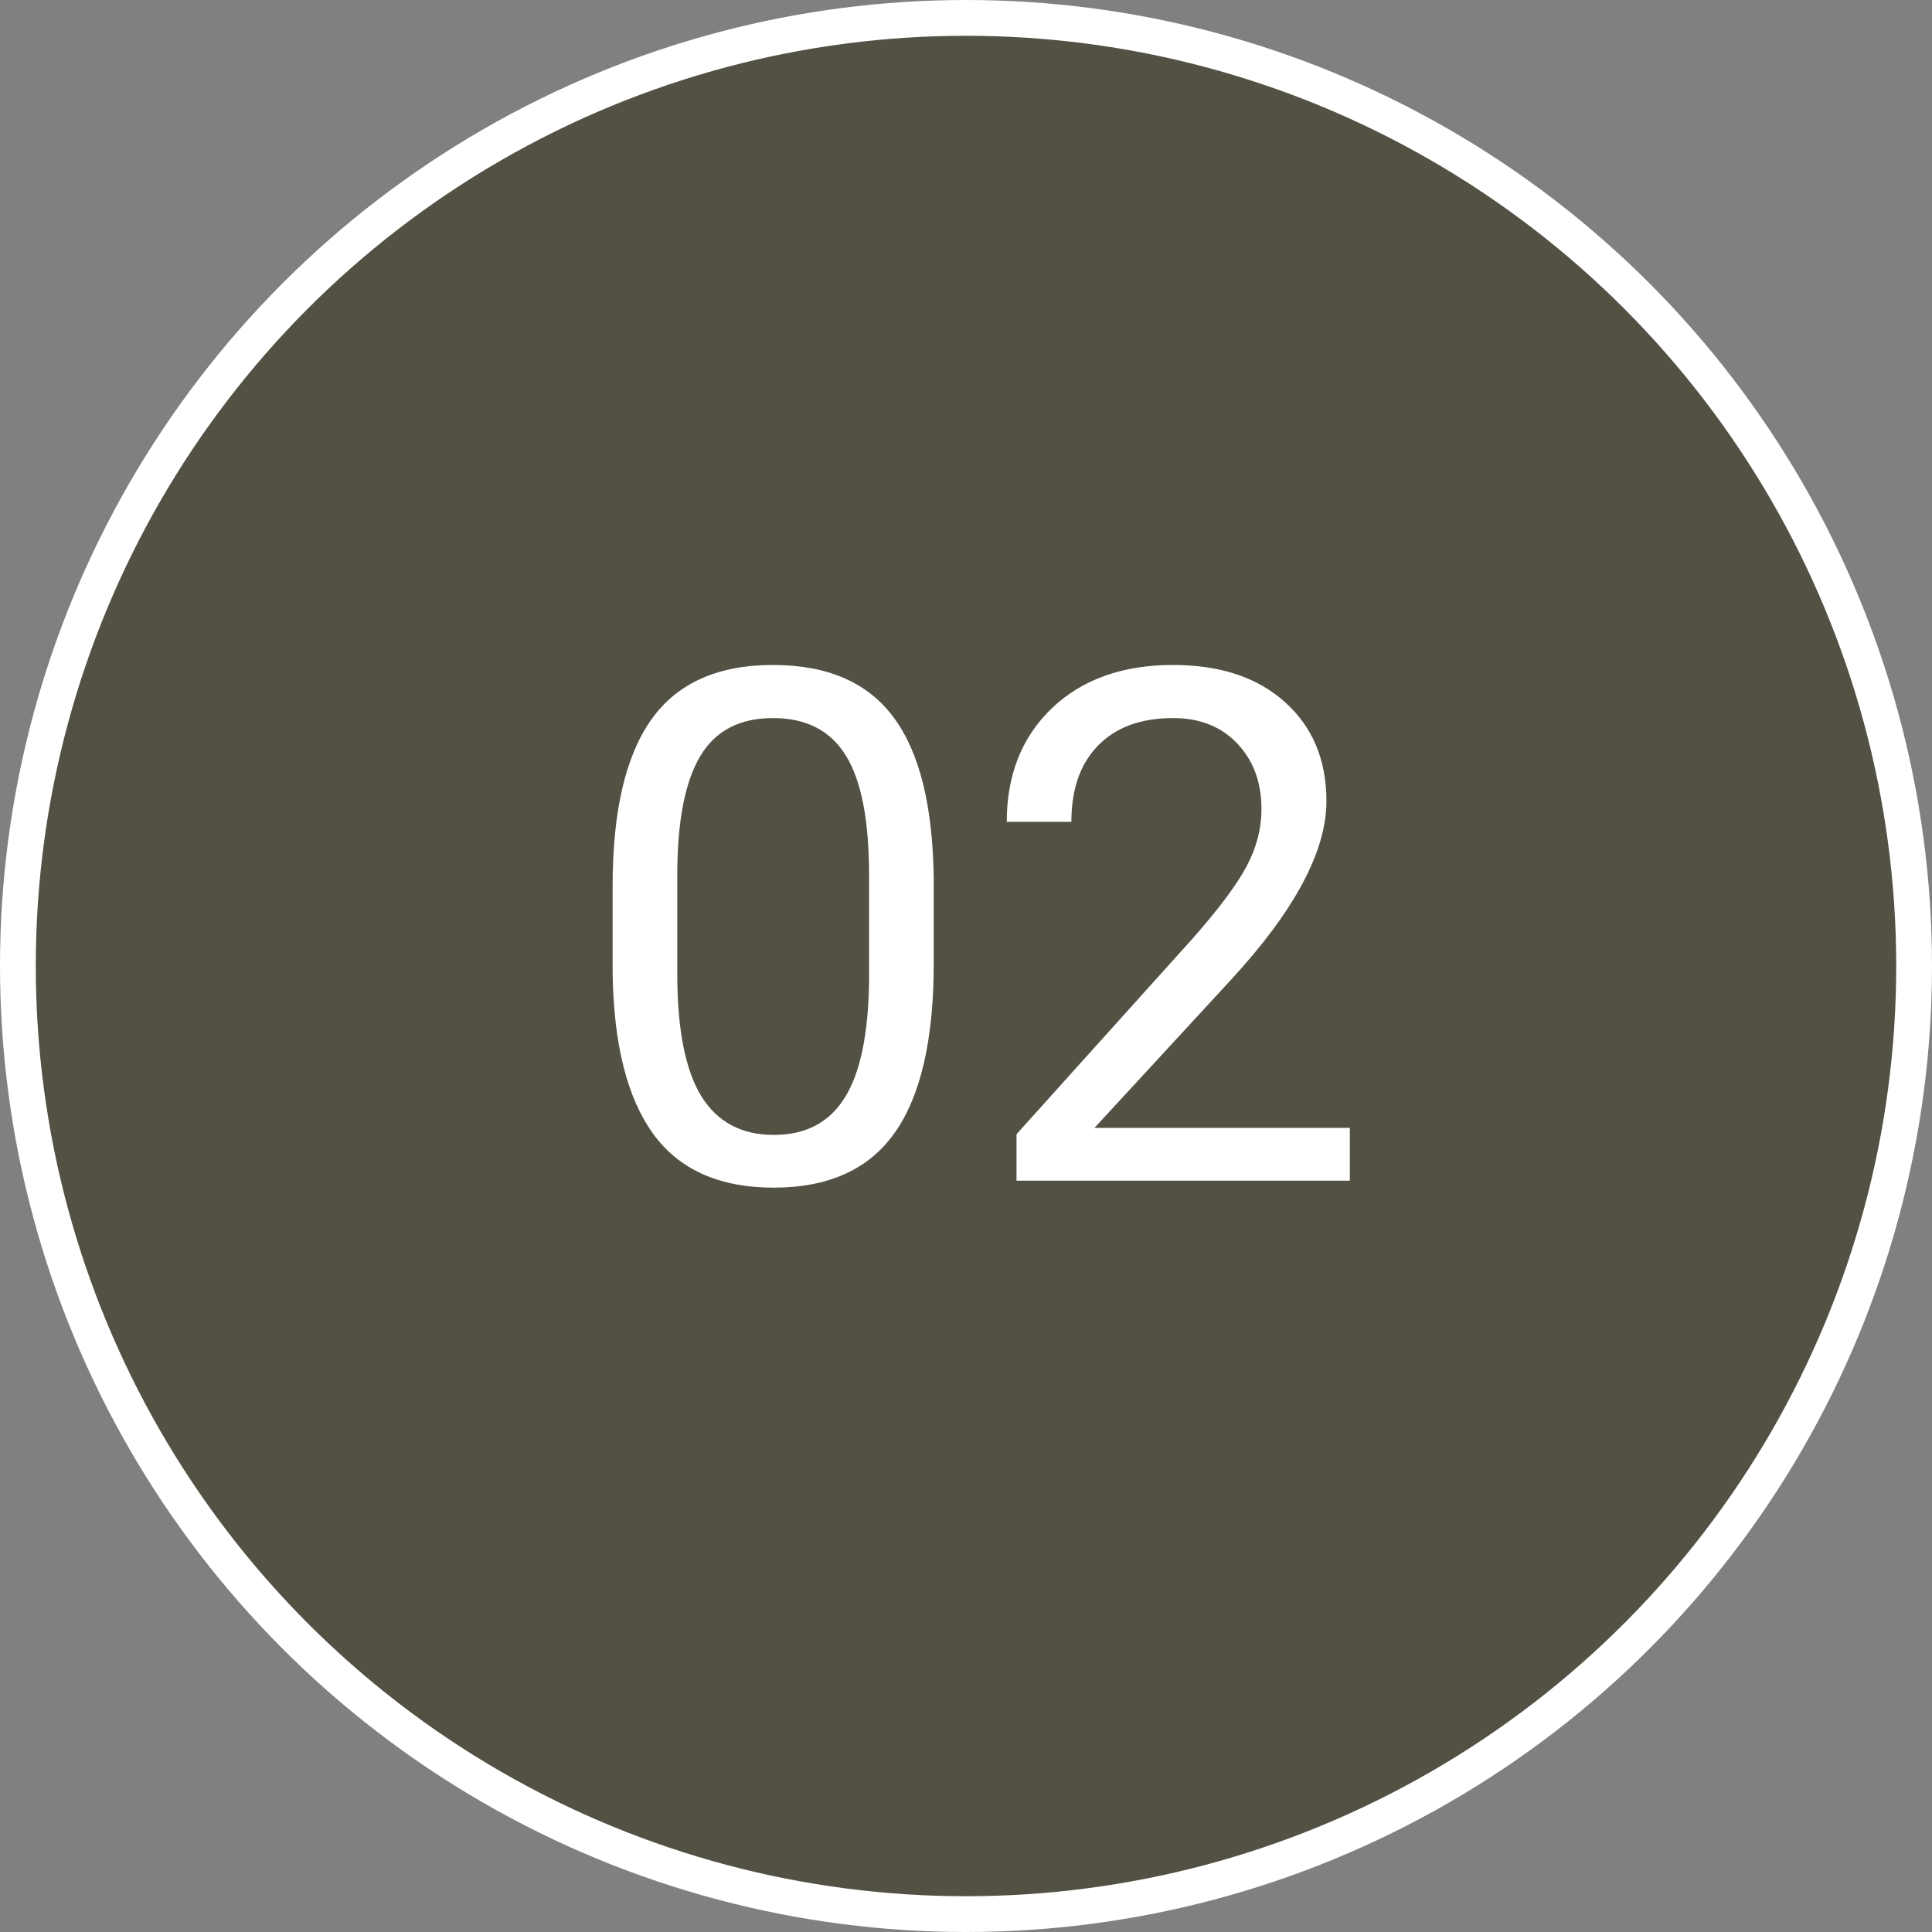
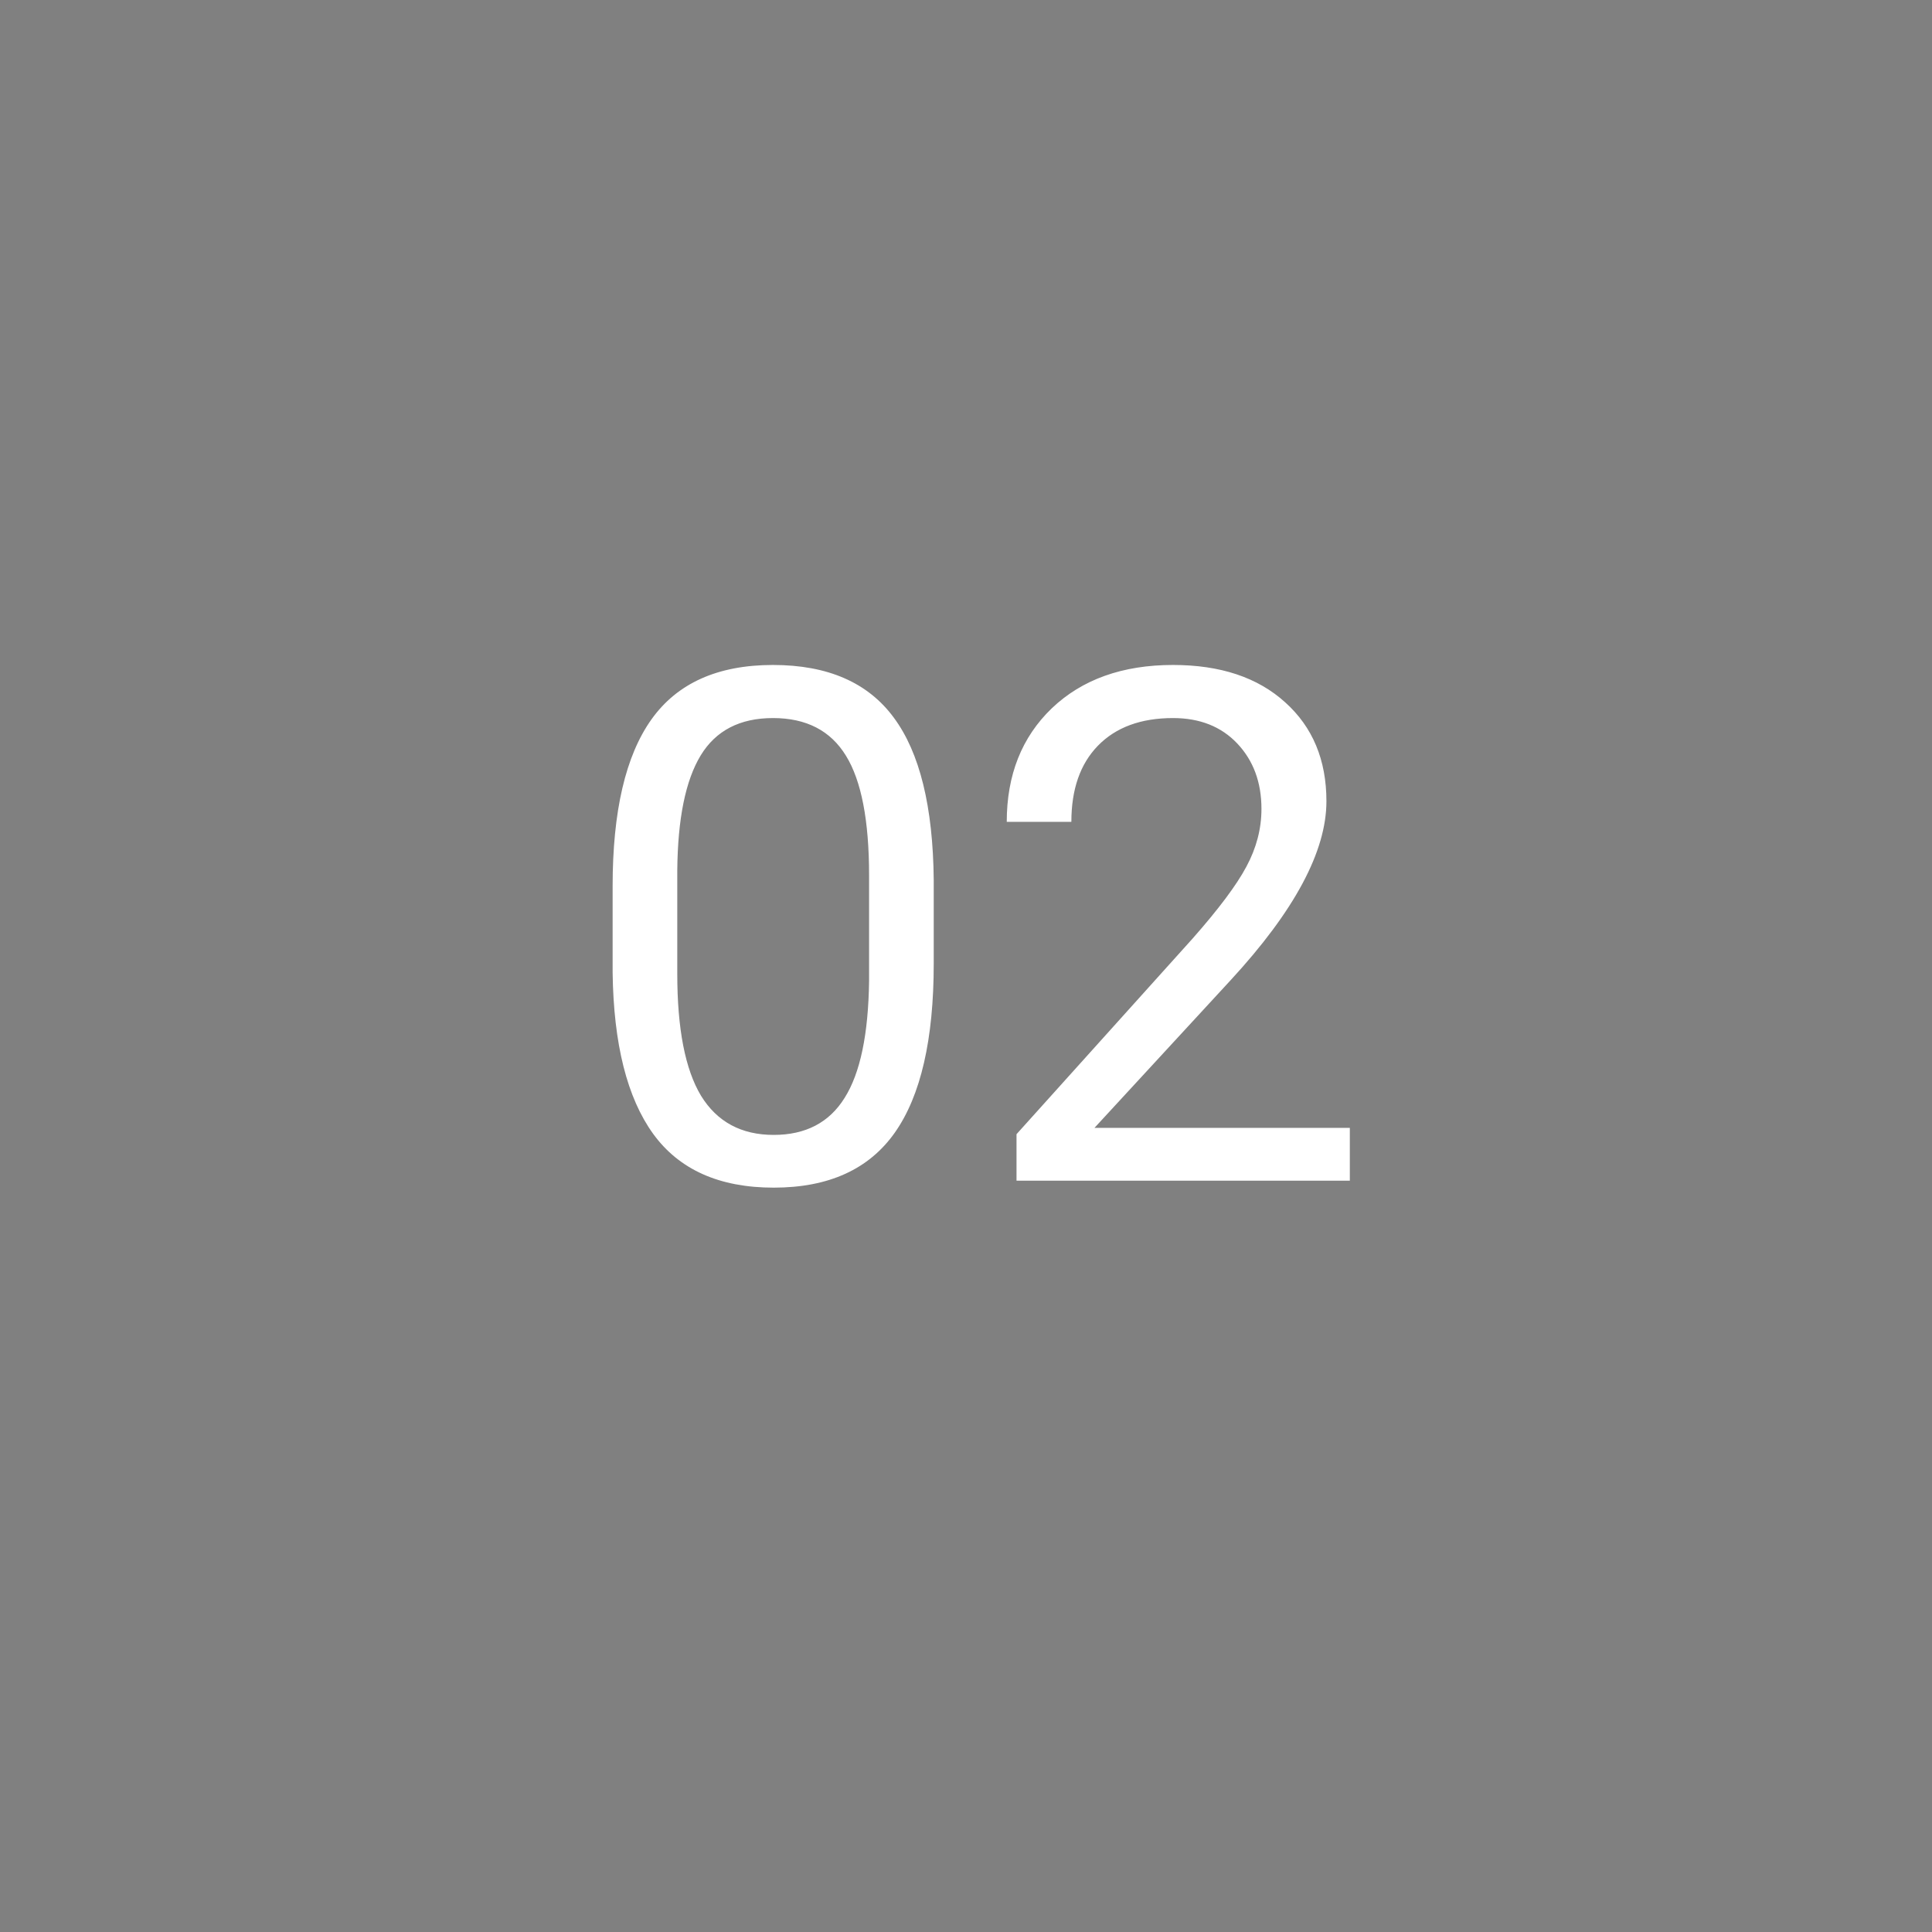
<svg xmlns="http://www.w3.org/2000/svg" width="54" height="54" viewBox="0 0 54 54" fill="none">
  <rect x="0" y="0" width="54" height="54" fill="#808080" stroke="none" />
-   <circle cx="27" cy="27" r="26.5" fill="#535144" stroke="white" />
  <path d="M26.098 26.936C26.098 29.051 25.736 30.624 25.014 31.652C24.291 32.681 23.162 33.195 21.625 33.195C20.108 33.195 18.985 32.694 18.256 31.691C17.527 30.682 17.149 29.178 17.123 27.18V24.768C17.123 22.678 17.484 21.125 18.207 20.109C18.93 19.094 20.062 18.586 21.605 18.586C23.135 18.586 24.262 19.078 24.984 20.061C25.707 21.037 26.078 22.547 26.098 24.592V26.936ZM24.291 24.465C24.291 22.935 24.076 21.822 23.646 21.125C23.217 20.422 22.537 20.07 21.605 20.07C20.681 20.07 20.007 20.419 19.584 21.115C19.161 21.812 18.943 22.883 18.93 24.328V27.219C18.93 28.755 19.151 29.891 19.594 30.627C20.043 31.356 20.72 31.721 21.625 31.721C22.517 31.721 23.178 31.376 23.607 30.686C24.044 29.995 24.271 28.908 24.291 27.424V24.465ZM37.728 33H28.412V31.701L33.334 26.232C34.063 25.406 34.565 24.735 34.838 24.221C35.118 23.7 35.258 23.163 35.258 22.609C35.258 21.867 35.033 21.259 34.584 20.783C34.135 20.308 33.536 20.07 32.787 20.07C31.889 20.07 31.189 20.328 30.688 20.842C30.193 21.35 29.945 22.059 29.945 22.971H28.139C28.139 21.662 28.559 20.604 29.398 19.797C30.245 18.99 31.374 18.586 32.787 18.586C34.109 18.586 35.154 18.934 35.922 19.631C36.69 20.321 37.074 21.242 37.074 22.395C37.074 23.794 36.182 25.461 34.398 27.395L30.59 31.525H37.728V33Z" fill="white" />
</svg>